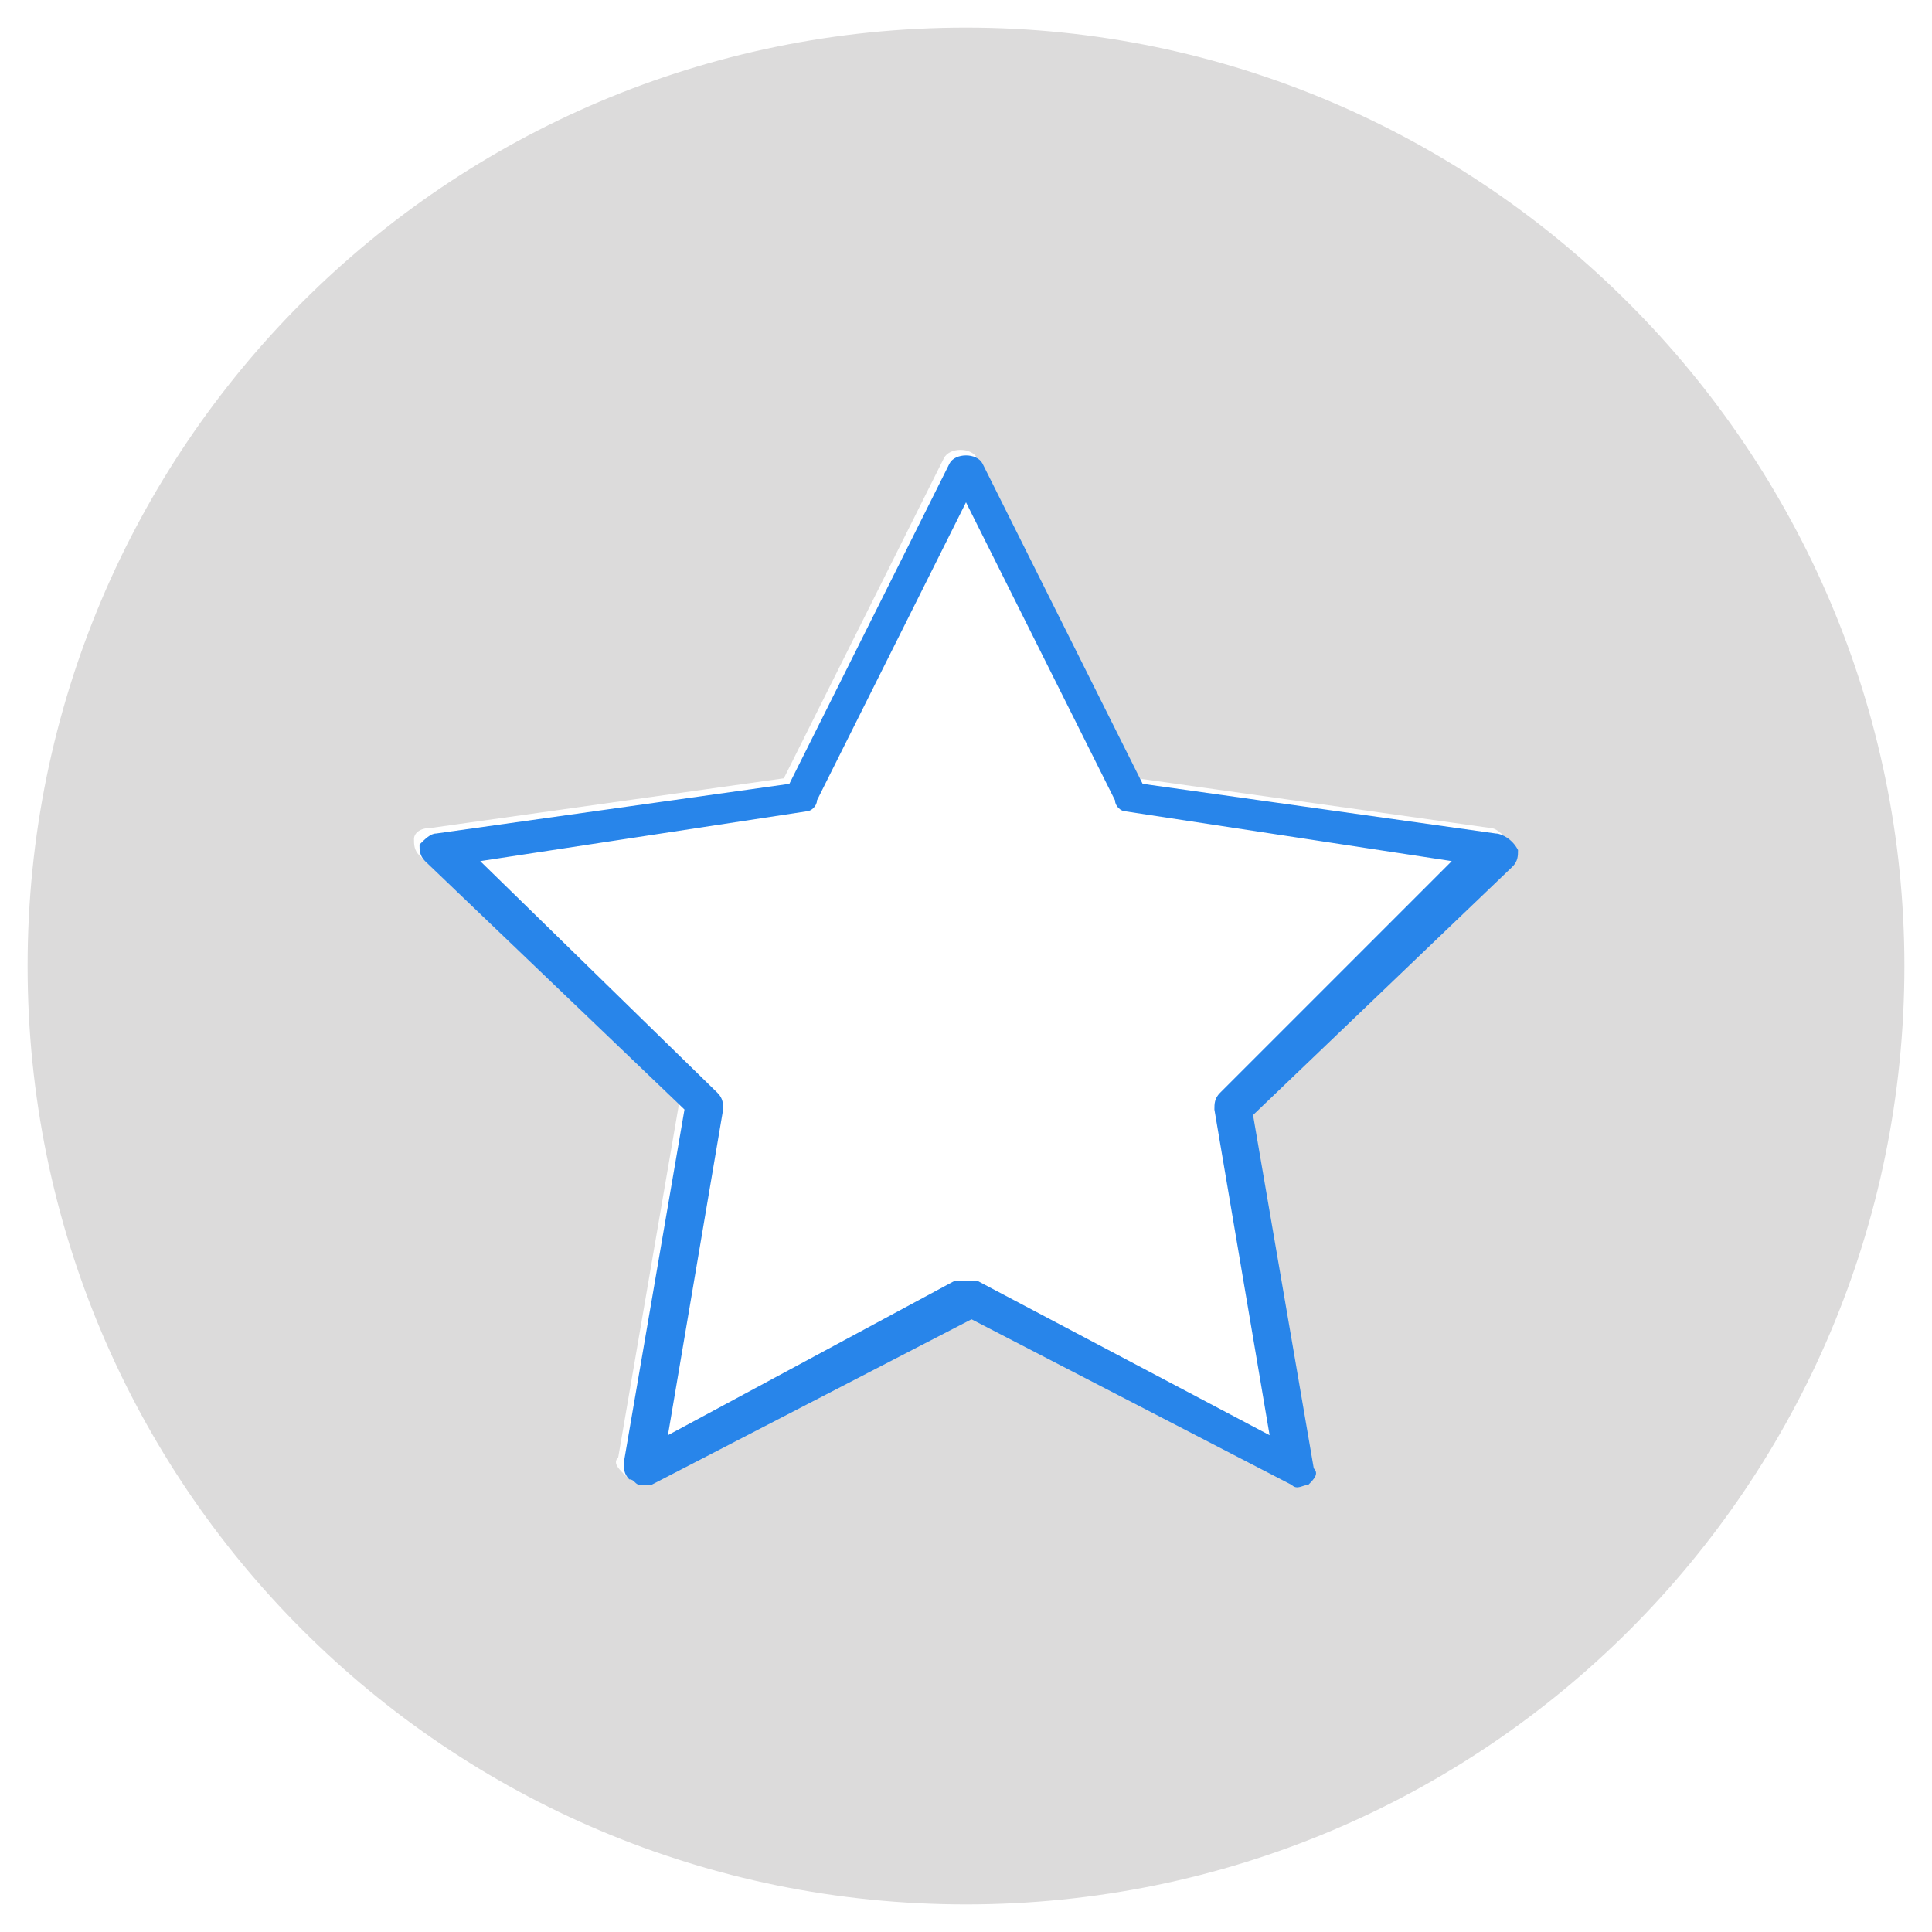
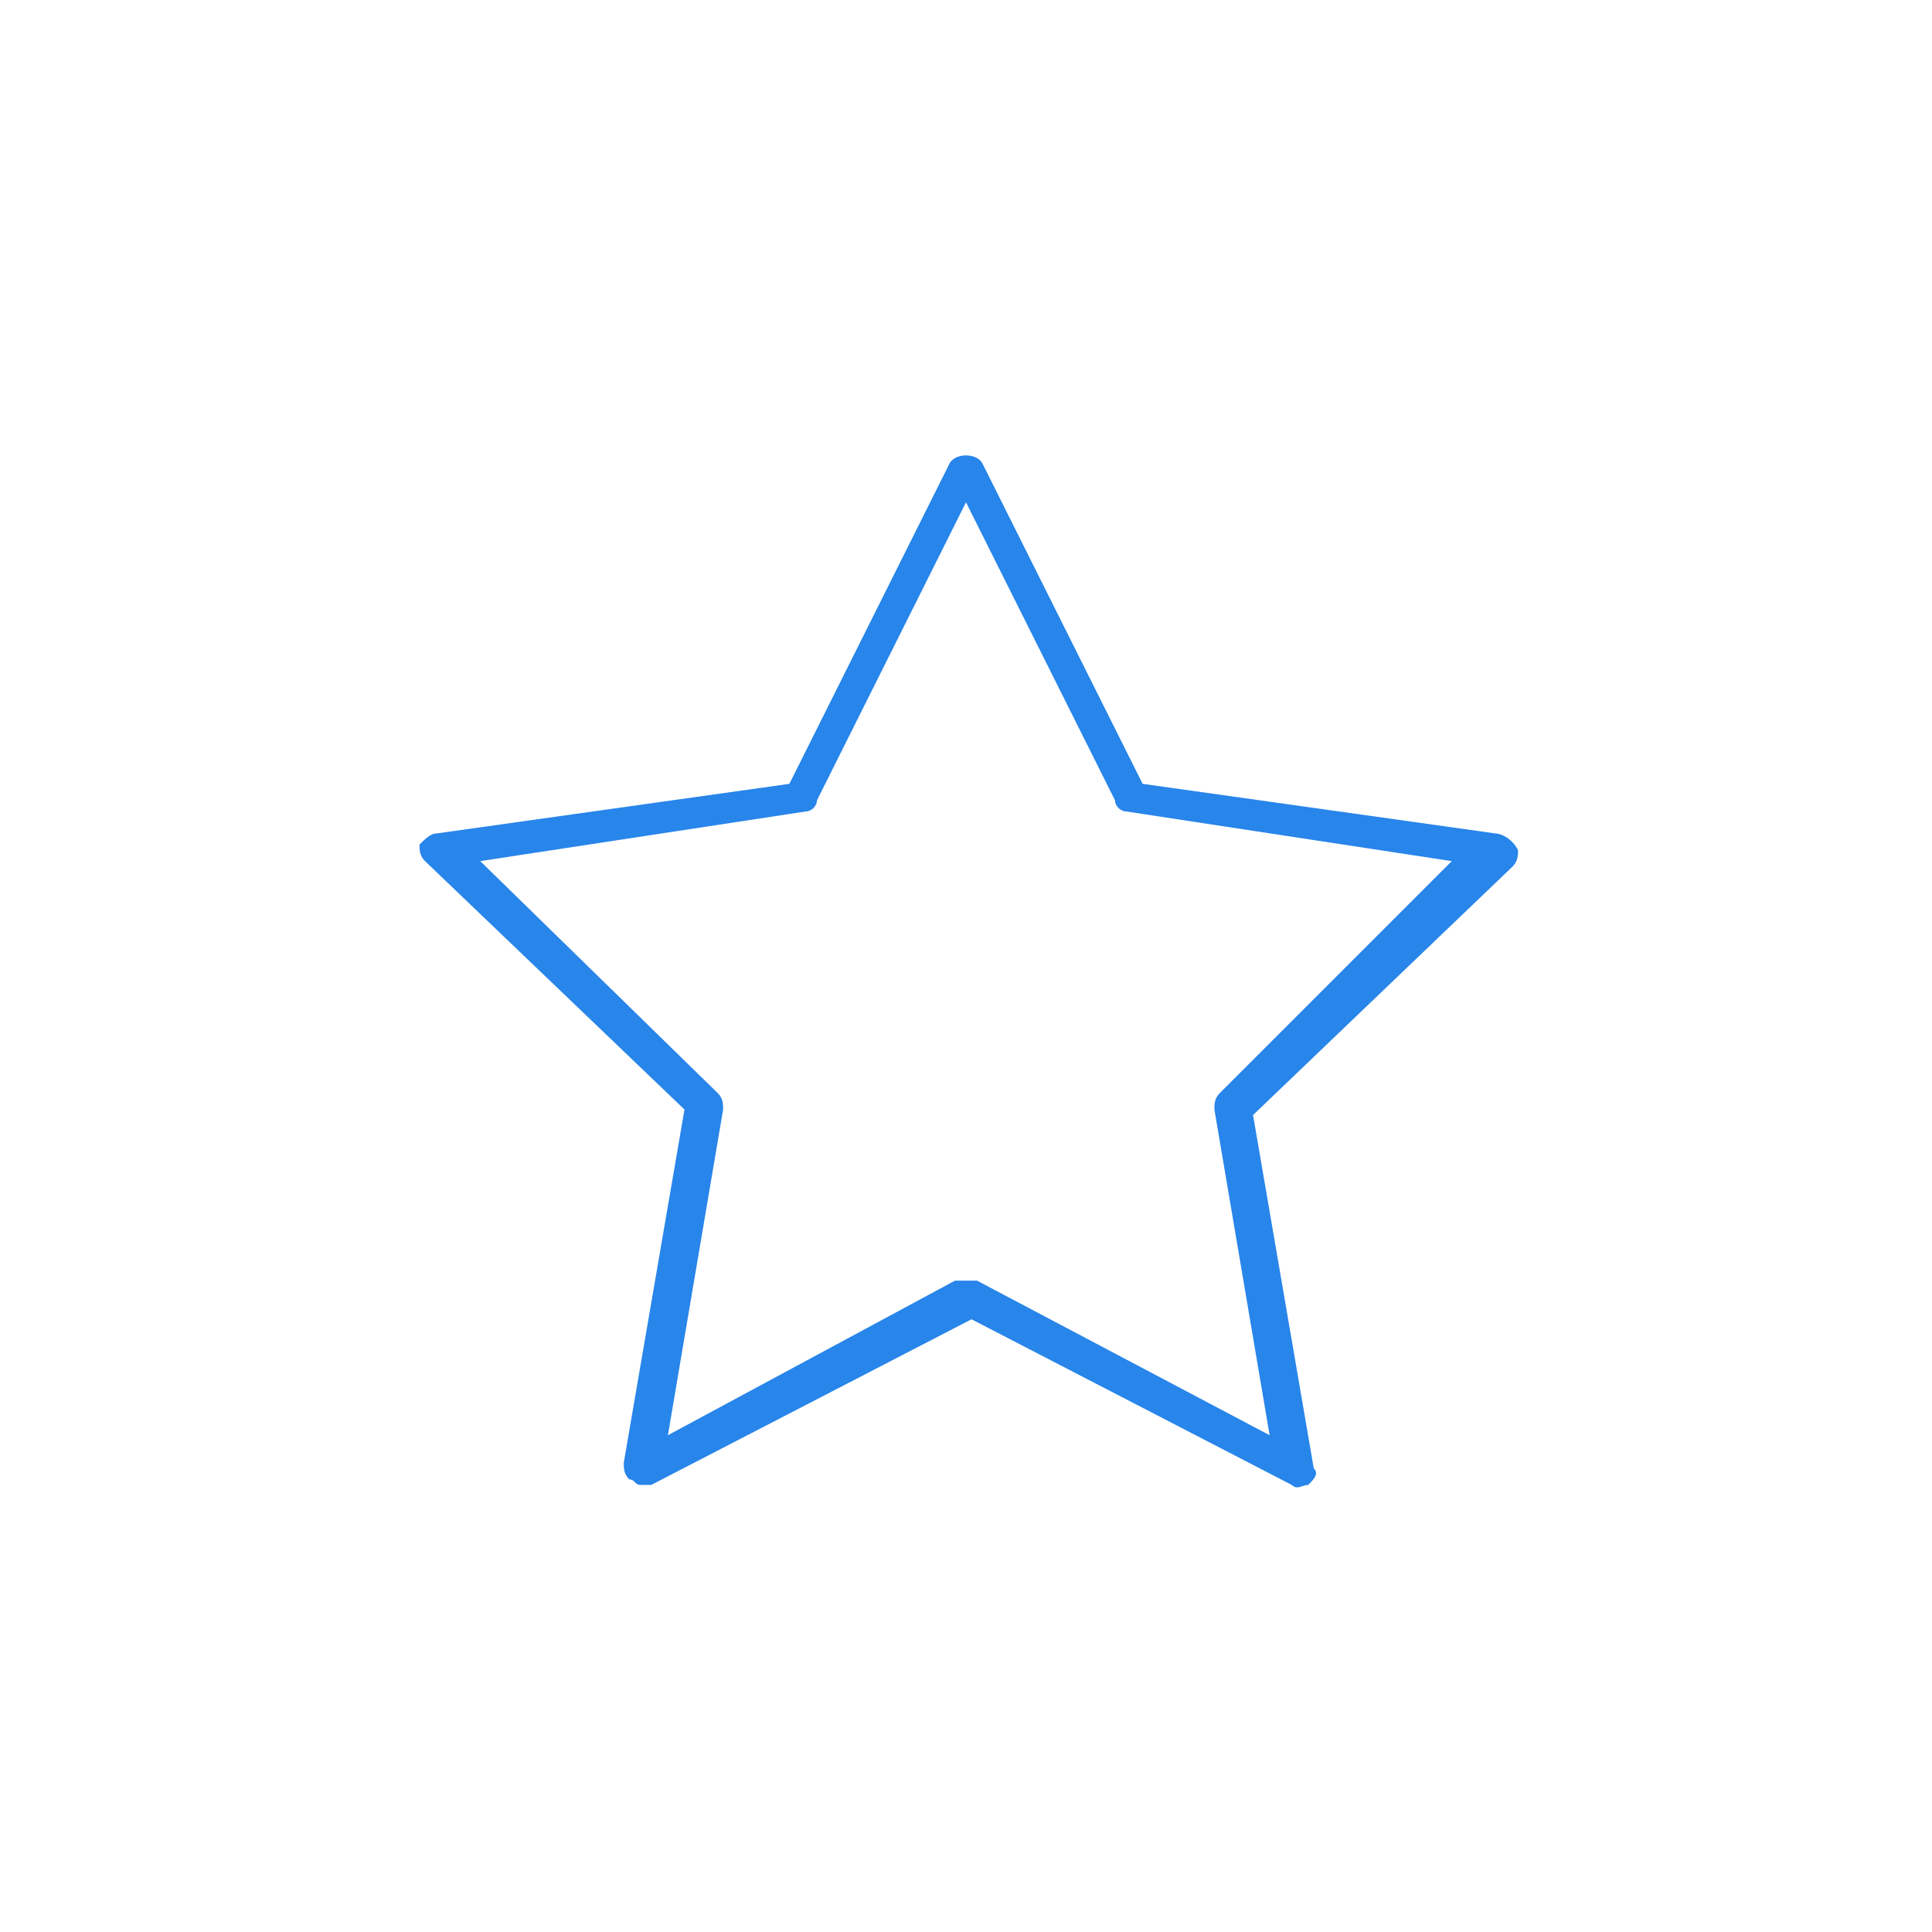
<svg xmlns="http://www.w3.org/2000/svg" version="1.1" id="Layer_1" x="0px" y="0px" viewBox="0 0 35 35" style="enable-background:new 0 0 35 35;" xml:space="preserve">
  <style type="text/css">
	.st0{display:none;fill:#DCDBDB;}
	.st1{fill:#DCDBDB;}
	.st2{fill:#2885EA;}
</style>
  <g>
-     <path class="st0" d="M20.2,14.6l-2.7-5.4l-2.7,5.4c0,0.1-0.1,0.2-0.2,0.2l-5.9,0.9l4.3,4.2c0.1,0.1,0.1,0.2,0.1,0.3l-1,5.9l5.3-2.8   c0,0,0.1,0,0.2,0s0.1,0,0.2,0L23,26l-1-5.9c0-0.1,0-0.2,0.1-0.3l4.3-4.2l-5.9-0.9C20.3,14.8,20.2,14.7,20.2,14.6z" />
-     <path class="st1" d="M17.5,0.5c-9.4,0-17,7.6-17,17s7.6,17,17,17s17-7.6,17-17C34.5,8.2,26.9,0.5,17.5,0.5z M27.3,15.6l-4.7,4.5   l1.1,6.4c0,0.1,0,0.2-0.1,0.3c-0.1,0.1-0.2,0.1-0.3,0l-5.8-3l-5.8,3c0,0-0.1,0-0.2,0c-0.1,0-0.1,0-0.2-0.1   c-0.1-0.1-0.2-0.2-0.1-0.3l1.1-6.4l-4.7-4.5c-0.1-0.1-0.1-0.2-0.1-0.3S7.6,15,7.8,15l6.4-0.9l2.9-5.8c0.1-0.2,0.5-0.2,0.6,0   l2.9,5.8L27,15c0.1,0,0.2,0.1,0.3,0.2C27.4,15.4,27.4,15.6,27.3,15.6z" />
+     <path class="st0" d="M20.2,14.6l-2.7-5.4l-2.7,5.4c0,0.1-0.1,0.2-0.2,0.2l-5.9,0.9l4.3,4.2l-1,5.9l5.3-2.8   c0,0,0.1,0,0.2,0s0.1,0,0.2,0L23,26l-1-5.9c0-0.1,0-0.2,0.1-0.3l4.3-4.2l-5.9-0.9C20.3,14.8,20.2,14.7,20.2,14.6z" />
    <path class="st2" d="M27.1,15.1l-6.4-0.9l-2.9-5.8c-0.1-0.2-0.5-0.2-0.6,0l-2.9,5.8l-6.4,0.9c-0.1,0-0.2,0.1-0.3,0.2   c0,0.1,0,0.2,0.1,0.3l4.7,4.5l-1.1,6.4c0,0.1,0,0.2,0.1,0.3c0.1,0,0.1,0.1,0.2,0.1c0.1,0,0.1,0,0.2,0l5.8-3l5.8,3   c0.1,0.1,0.2,0,0.3,0c0.1-0.1,0.2-0.2,0.1-0.3l-1.1-6.4l4.7-4.5c0.1-0.1,0.1-0.2,0.1-0.3C27.4,15.2,27.2,15.1,27.1,15.1z    M22.1,19.8C22,19.9,22,20,22,20.1l1,5.9l-5.3-2.8c0,0-0.1,0-0.2,0s-0.1,0-0.2,0L12.1,26l1-5.9c0-0.1,0-0.2-0.1-0.3l-4.3-4.2   l5.9-0.9c0.1,0,0.2-0.1,0.2-0.2l2.7-5.4l2.7,5.4c0,0.1,0.1,0.2,0.2,0.2l5.9,0.9L22.1,19.8z" />
  </g>
</svg>